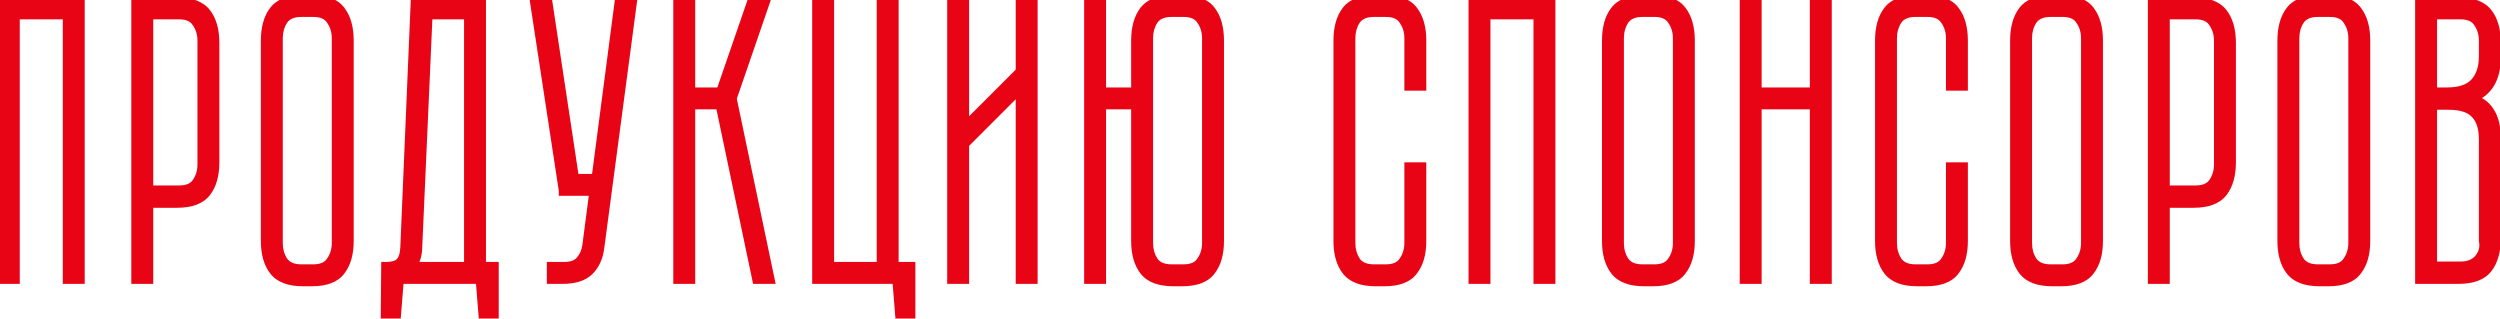
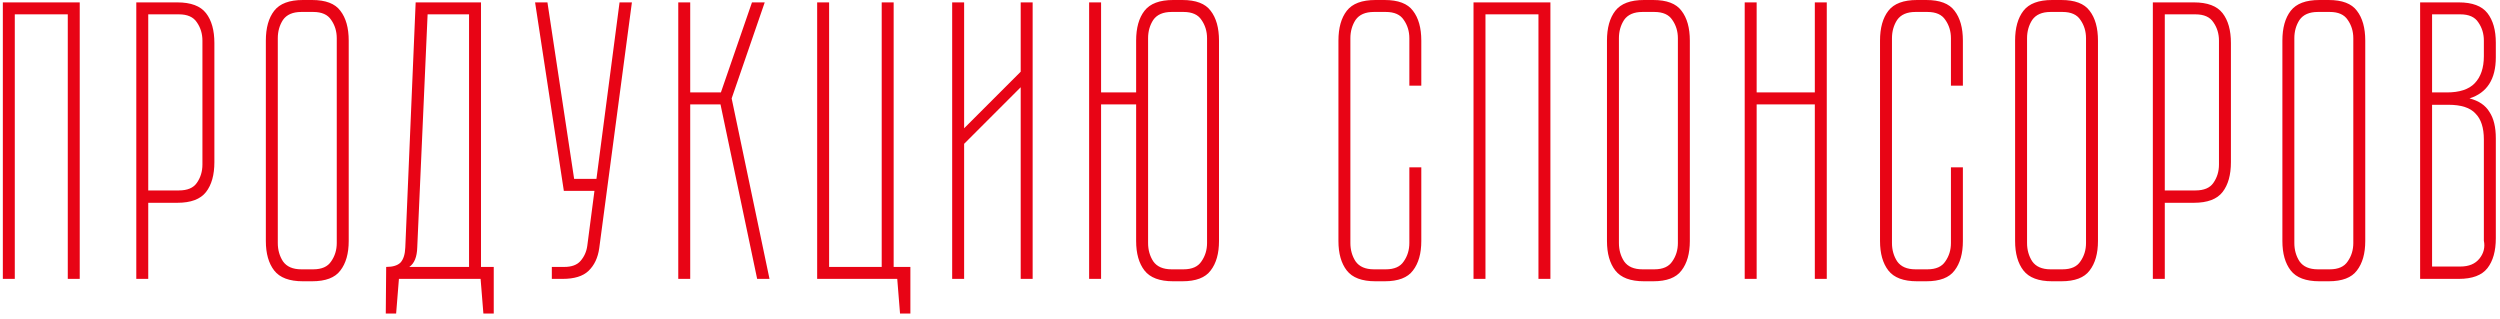
<svg xmlns="http://www.w3.org/2000/svg" width="251" height="32" viewBox="0 0 251 32" fill="none">
  <path d="M8.005 0.24V28H6.805V1.44H1.485V28H0.285V0.24H8.005ZM17.804 0.24C19.164 0.24 20.124 0.6 20.684 1.32C21.244 2.04 21.524 3.04 21.524 4.32V16.28C21.524 17.56 21.244 18.56 20.684 19.28C20.124 20 19.164 20.36 17.804 20.36H14.884V28H13.684V0.24H17.804ZM20.324 4.08C20.324 3.387 20.137 2.773 19.764 2.24C19.417 1.707 18.817 1.44 17.964 1.44H14.884V19.12H17.964C18.817 19.12 19.417 18.867 19.764 18.36C20.137 17.827 20.324 17.213 20.324 16.52V4.08ZM35.011 24.2C35.011 25.453 34.731 26.44 34.171 27.16C33.638 27.88 32.691 28.24 31.331 28.24H30.411C29.051 28.24 28.091 27.88 27.531 27.16C26.971 26.44 26.691 25.453 26.691 24.2V4.08C26.691 2.8 26.971 1.8 27.531 1.08C28.091 0.36 29.051 -1.90735e-06 30.411 -1.90735e-06H31.331C32.691 -1.90735e-06 33.638 0.36 34.171 1.08C34.731 1.8 35.011 2.8 35.011 4.08V24.2ZM33.811 3.84C33.811 3.147 33.625 2.533 33.251 2C32.905 1.467 32.305 1.2 31.451 1.2H30.251C29.398 1.2 28.785 1.467 28.411 2C28.065 2.533 27.891 3.147 27.891 3.84V24.4C27.891 25.093 28.065 25.707 28.411 26.24C28.785 26.773 29.398 27.04 30.251 27.04H31.451C32.305 27.04 32.905 26.773 33.251 26.24C33.625 25.707 33.811 25.093 33.811 24.4V3.84ZM48.292 26.8H49.572V31.48H48.532L48.252 28H40.052L39.772 31.48H38.732L38.772 26.8C39.438 26.8 39.918 26.653 40.212 26.36C40.505 26.04 40.665 25.533 40.692 24.84L41.732 0.24H48.292V26.8ZM47.092 26.8V1.44H42.932L41.892 24.84C41.865 25.8 41.598 26.453 41.092 26.8H47.092ZM63.443 0.24L60.163 24.92C60.029 25.88 59.669 26.64 59.083 27.2C58.523 27.733 57.656 28 56.483 28H55.403V26.8H56.643C57.389 26.8 57.936 26.6 58.283 26.2C58.656 25.773 58.883 25.267 58.963 24.68L59.683 19.16H56.603V19.12L53.723 0.24H54.963L57.643 17.96H59.883L62.203 0.24H63.443ZM68.098 0.24H69.298V9.28H72.378L75.498 0.24H76.778L73.458 9.88L77.258 28H76.018L72.338 10.48H69.298V28H68.098V0.24ZM89.723 26.8H91.403V31.48H90.363L90.083 28H82.043V0.24H83.243V26.8H88.523V0.24H89.723V26.8ZM103.678 0.24V28H102.478V8.76L96.798 14.44V28H95.598V0.24H96.798V12.88L102.478 7.2V0.24H103.678ZM118.708 -1.90735e-06C120.068 -1.90735e-06 121.014 0.36 121.548 1.08C122.108 1.8 122.388 2.8 122.388 4.08V24.2C122.388 25.453 122.108 26.44 121.548 27.16C121.014 27.88 120.068 28.24 118.708 28.24H117.788C116.428 28.24 115.468 27.88 114.908 27.16C114.348 26.44 114.068 25.453 114.068 24.2V10.48H110.548V28H109.348V0.24H110.548V9.28H114.068V4.08C114.068 2.8 114.348 1.8 114.908 1.08C115.468 0.36 116.428 -1.90735e-06 117.788 -1.90735e-06H118.708ZM121.188 3.84C121.188 3.147 121.001 2.533 120.628 2C120.281 1.467 119.681 1.2 118.828 1.2H117.628C116.774 1.2 116.161 1.467 115.788 2C115.441 2.533 115.268 3.147 115.268 3.84V24.4C115.268 25.093 115.441 25.707 115.788 26.24C116.161 26.773 116.774 27.04 117.628 27.04H118.828C119.681 27.04 120.281 26.773 120.628 26.24C121.001 25.707 121.188 25.093 121.188 24.4V3.84ZM141.499 16.8H142.699V24.2C142.699 25.453 142.419 26.44 141.859 27.16C141.326 27.88 140.379 28.24 139.019 28.24H138.099C136.739 28.24 135.779 27.88 135.219 27.16C134.659 26.44 134.379 25.453 134.379 24.2V4.08C134.379 2.8 134.659 1.8 135.219 1.08C135.779 0.36 136.739 -1.90735e-06 138.099 -1.90735e-06H139.019C140.379 -1.90735e-06 141.326 0.36 141.859 1.08C142.419 1.8 142.699 2.8 142.699 4.08V8.6H141.499V3.84C141.499 3.147 141.313 2.533 140.939 2C140.593 1.467 139.993 1.2 139.139 1.2H137.939C137.086 1.2 136.473 1.467 136.099 2C135.753 2.533 135.579 3.147 135.579 3.84V24.4C135.579 25.093 135.753 25.707 136.099 26.24C136.473 26.773 137.086 27.04 137.939 27.04H139.139C139.993 27.04 140.593 26.773 140.939 26.24C141.313 25.707 141.499 25.093 141.499 24.4V16.8ZM155.661 0.24V28H154.461V1.44H149.141V28H147.941V0.24H155.661ZM169.66 24.2C169.66 25.453 169.38 26.44 168.82 27.16C168.287 27.88 167.34 28.24 165.98 28.24H165.06C163.7 28.24 162.74 27.88 162.18 27.16C161.62 26.44 161.34 25.453 161.34 24.2V4.08C161.34 2.8 161.62 1.8 162.18 1.08C162.74 0.36 163.7 -1.90735e-06 165.06 -1.90735e-06H165.98C167.34 -1.90735e-06 168.287 0.36 168.82 1.08C169.38 1.8 169.66 2.8 169.66 4.08V24.2ZM168.46 3.84C168.46 3.147 168.273 2.533 167.9 2C167.553 1.467 166.953 1.2 166.1 1.2H164.9C164.047 1.2 163.433 1.467 163.06 2C162.713 2.533 162.54 3.147 162.54 3.84V24.4C162.54 25.093 162.713 25.707 163.06 26.24C163.433 26.773 164.047 27.04 164.9 27.04H166.1C166.953 27.04 167.553 26.773 167.9 26.24C168.273 25.707 168.46 25.093 168.46 24.4V3.84ZM182.208 0.24H183.408V28H182.208V10.48H176.368V28H175.168V0.24H176.368V9.28H182.208V0.24ZM195.874 16.8H197.074V24.2C197.074 25.453 196.794 26.44 196.234 27.16C195.701 27.88 194.754 28.24 193.394 28.24H192.474C191.114 28.24 190.154 27.88 189.594 27.16C189.034 26.44 188.754 25.453 188.754 24.2V4.08C188.754 2.8 189.034 1.8 189.594 1.08C190.154 0.36 191.114 -1.90735e-06 192.474 -1.90735e-06H193.394C194.754 -1.90735e-06 195.701 0.36 196.234 1.08C196.794 1.8 197.074 2.8 197.074 4.08V8.6H195.874V3.84C195.874 3.147 195.688 2.533 195.314 2C194.968 1.467 194.368 1.2 193.514 1.2H192.314C191.461 1.2 190.848 1.467 190.474 2C190.128 2.533 189.954 3.147 189.954 3.84V24.4C189.954 25.093 190.128 25.707 190.474 26.24C190.848 26.773 191.461 27.04 192.314 27.04H193.514C194.368 27.04 194.968 26.773 195.314 26.24C195.688 25.707 195.874 25.093 195.874 24.4V16.8ZM210.636 24.2C210.636 25.453 210.356 26.44 209.796 27.16C209.263 27.88 208.316 28.24 206.956 28.24H206.036C204.676 28.24 203.716 27.88 203.156 27.16C202.596 26.44 202.316 25.453 202.316 24.2V4.08C202.316 2.8 202.596 1.8 203.156 1.08C203.716 0.36 204.676 -1.90735e-06 206.036 -1.90735e-06H206.956C208.316 -1.90735e-06 209.263 0.36 209.796 1.08C210.356 1.8 210.636 2.8 210.636 4.08V24.2ZM209.436 3.84C209.436 3.147 209.25 2.533 208.876 2C208.53 1.467 207.93 1.2 207.076 1.2H205.876C205.023 1.2 204.41 1.467 204.036 2C203.69 2.533 203.516 3.147 203.516 3.84V24.4C203.516 25.093 203.69 25.707 204.036 26.24C204.41 26.773 205.023 27.04 205.876 27.04H207.076C207.93 27.04 208.53 26.773 208.876 26.24C209.25 25.707 209.436 25.093 209.436 24.4V3.84ZM220.265 0.24C221.625 0.24 222.585 0.6 223.145 1.32C223.705 2.04 223.985 3.04 223.985 4.32V16.28C223.985 17.56 223.705 18.56 223.145 19.28C222.585 20 221.625 20.36 220.265 20.36H217.345V28H216.145V0.24H220.265ZM222.785 4.08C222.785 3.387 222.598 2.773 222.225 2.24C221.878 1.707 221.278 1.44 220.425 1.44H217.345V19.12H220.425C221.278 19.12 221.878 18.867 222.225 18.36C222.598 17.827 222.785 17.213 222.785 16.52V4.08ZM237.472 24.2C237.472 25.453 237.192 26.44 236.632 27.16C236.099 27.88 235.152 28.24 233.792 28.24H232.872C231.512 28.24 230.552 27.88 229.992 27.16C229.432 26.44 229.152 25.453 229.152 24.2V4.08C229.152 2.8 229.432 1.8 229.992 1.08C230.552 0.36 231.512 -1.90735e-06 232.872 -1.90735e-06H233.792C235.152 -1.90735e-06 236.099 0.36 236.632 1.08C237.192 1.8 237.472 2.8 237.472 4.08V24.2ZM236.272 3.84C236.272 3.147 236.086 2.533 235.712 2C235.366 1.467 234.766 1.2 233.912 1.2H232.712C231.859 1.2 231.246 1.467 230.872 2C230.526 2.533 230.352 3.147 230.352 3.84V24.4C230.352 25.093 230.526 25.707 230.872 26.24C231.246 26.773 231.859 27.04 232.712 27.04H233.912C234.766 27.04 235.366 26.773 235.712 26.24C236.086 25.707 236.272 25.093 236.272 24.4V3.84ZM250.58 5.76C250.58 7.947 249.7 9.32 247.94 9.88C248.874 10.12 249.54 10.573 249.94 11.24C250.367 11.88 250.58 12.76 250.58 13.88V23.92C250.58 25.2 250.3 26.2 249.74 26.92C249.18 27.64 248.22 28 246.86 28H242.98V0.24H246.86C248.22 0.24 249.18 0.6 249.74 1.32C250.3 2.04 250.58 3.027 250.58 4.28V5.76ZM249.38 14C249.38 12.827 249.1 11.96 248.54 11.4C248.007 10.813 247.1 10.52 245.82 10.52H244.18V26.76H247.02C247.874 26.76 248.514 26.493 248.94 25.96C249.367 25.427 249.514 24.827 249.38 24.16V14ZM245.66 9.28C246.94 9.28 247.874 8.973 248.46 8.36C249.074 7.72 249.38 6.813 249.38 5.64V4.08C249.38 3.387 249.194 2.773 248.82 2.24C248.474 1.707 247.874 1.44 247.02 1.44H244.18V9.28H245.66Z" fill="#E80415" />
-   <path d="M8.005 0.24H8.505V-0.26H8.005V0.24ZM8.005 28V28.5H8.505V28H8.005ZM6.805 28H6.305V28.5H6.805V28ZM6.805 1.44H7.305V0.94H6.805V1.44ZM1.485 1.44V0.94H0.985V1.44H1.485ZM1.485 28V28.5H1.985V28H1.485ZM0.285 28H-0.215V28.5H0.285V28ZM0.285 0.24V-0.26H-0.215V0.24H0.285ZM7.505 0.24V28H8.505V0.24H7.505ZM8.005 27.5H6.805V28.5H8.005V27.5ZM7.305 28V1.44H6.305V28H7.305ZM6.805 0.94H1.485V1.94H6.805V0.94ZM0.985 1.44V28H1.985V1.44H0.985ZM1.485 27.5H0.285V28.5H1.485V27.5ZM0.785 28V0.24H-0.215V28H0.785ZM0.285 0.74H8.005V-0.26H0.285V0.74ZM20.684 1.32L21.078 1.013L21.078 1.013L20.684 1.32ZM14.884 20.36V19.86H14.384V20.36H14.884ZM14.884 28V28.5H15.384V28H14.884ZM13.684 28H13.184V28.5H13.684V28ZM13.684 0.24V-0.26H13.184V0.24H13.684ZM19.764 2.24L19.344 2.512L19.349 2.52L19.354 2.527L19.764 2.24ZM14.884 1.44V0.94H14.384V1.44H14.884ZM14.884 19.12H14.384V19.62H14.884V19.12ZM19.764 18.36L19.354 18.073L19.351 18.078L19.764 18.36ZM17.804 0.74C19.087 0.74 19.863 1.079 20.289 1.627L21.078 1.013C20.384 0.121 19.24 -0.26 17.804 -0.26V0.74ZM20.289 1.627C20.758 2.23 21.024 3.107 21.024 4.32H22.024C22.024 2.973 21.729 1.85 21.078 1.013L20.289 1.627ZM21.024 4.32V16.28H22.024V4.32H21.024ZM21.024 16.28C21.024 17.493 20.758 18.37 20.289 18.973L21.078 19.587C21.729 18.75 22.024 17.627 22.024 16.28H21.024ZM20.289 18.973C19.863 19.521 19.087 19.86 17.804 19.86V20.86C19.24 20.86 20.384 20.479 21.078 19.587L20.289 18.973ZM17.804 19.86H14.884V20.86H17.804V19.86ZM14.384 20.36V28H15.384V20.36H14.384ZM14.884 27.5H13.684V28.5H14.884V27.5ZM14.184 28V0.24H13.184V28H14.184ZM13.684 0.74H17.804V-0.26H13.684V0.74ZM20.824 4.08C20.824 3.291 20.609 2.576 20.173 1.953L19.354 2.527C19.665 2.97 19.824 3.482 19.824 4.08H20.824ZM20.183 1.968C19.714 1.246 18.922 0.94 17.964 0.94V1.94C18.712 1.94 19.12 2.168 19.344 2.512L20.183 1.968ZM17.964 0.94H14.884V1.94H17.964V0.94ZM14.384 1.44V19.12H15.384V1.44H14.384ZM14.884 19.62H17.964V18.62H14.884V19.62ZM17.964 19.62C18.912 19.62 19.703 19.334 20.176 18.642L19.351 18.078C19.131 18.399 18.722 18.62 17.964 18.62V19.62ZM20.173 18.647C20.609 18.024 20.824 17.309 20.824 16.52H19.824C19.824 17.118 19.665 17.63 19.354 18.073L20.173 18.647ZM20.824 16.52V4.08H19.824V16.52H20.824ZM34.171 27.16L33.777 26.853L33.77 26.862L34.171 27.16ZM27.531 27.16L27.926 26.853L27.926 26.853L27.531 27.16ZM34.171 1.08L33.77 1.378L33.777 1.387L34.171 1.08ZM33.251 2L32.832 2.272L32.837 2.28L32.842 2.287L33.251 2ZM28.411 2L28.002 1.713L27.997 1.72L27.992 1.728L28.411 2ZM28.411 26.24L27.992 26.512L27.997 26.52L28.002 26.527L28.411 26.24ZM33.251 26.24L32.842 25.953L32.837 25.96L32.832 25.968L33.251 26.24ZM34.511 24.2C34.511 25.383 34.247 26.248 33.777 26.853L34.566 27.467C35.216 26.631 35.511 25.523 35.511 24.2H34.511ZM33.77 26.862C33.372 27.4 32.618 27.74 31.331 27.74V28.74C32.765 28.74 33.904 28.36 34.573 27.458L33.77 26.862ZM31.331 27.74H30.411V28.74H31.331V27.74ZM30.411 27.74C29.128 27.74 28.352 27.401 27.926 26.853L27.137 27.467C27.831 28.359 28.975 28.74 30.411 28.74V27.74ZM27.926 26.853C27.456 26.248 27.191 25.383 27.191 24.2H26.191C26.191 25.523 26.487 26.631 27.137 27.467L27.926 26.853ZM27.191 24.2V4.08H26.191V24.2H27.191ZM27.191 4.08C27.191 2.867 27.457 1.99 27.926 1.387L27.137 0.773C26.486 1.61 26.191 2.733 26.191 4.08H27.191ZM27.926 1.387C28.352 0.839 29.128 0.5 30.411 0.5V-0.5C28.975 -0.5 27.831 -0.119 27.137 0.773L27.926 1.387ZM30.411 0.5H31.331V-0.5H30.411V0.5ZM31.331 0.5C32.618 0.5 33.372 0.84 33.77 1.378L34.573 0.782C33.904 -0.12 32.765 -0.5 31.331 -0.5V0.5ZM33.777 1.387C34.246 1.99 34.511 2.867 34.511 4.08H35.511C35.511 2.733 35.217 1.61 34.566 0.773L33.777 1.387ZM34.511 4.08V24.2H35.511V4.08H34.511ZM34.311 3.84C34.311 3.051 34.097 2.336 33.661 1.713L32.842 2.287C33.152 2.73 33.311 3.242 33.311 3.84H34.311ZM33.671 1.728C33.202 1.006 32.41 0.7 31.451 0.7V1.7C32.2 1.7 32.608 1.928 32.832 2.272L33.671 1.728ZM31.451 0.7H30.251V1.7H31.451V0.7ZM30.251 0.7C29.291 0.7 28.497 1.006 28.002 1.713L28.821 2.287C29.073 1.927 29.505 1.7 30.251 1.7V0.7ZM27.992 1.728C27.588 2.349 27.391 3.059 27.391 3.84H28.391C28.391 3.234 28.541 2.717 28.831 2.272L27.992 1.728ZM27.391 3.84V24.4H28.391V3.84H27.391ZM27.391 24.4C27.391 25.181 27.588 25.891 27.992 26.512L28.831 25.968C28.541 25.523 28.391 25.006 28.391 24.4H27.391ZM28.002 26.527C28.497 27.234 29.291 27.54 30.251 27.54V26.54C29.505 26.54 29.073 26.313 28.821 25.953L28.002 26.527ZM30.251 27.54H31.451V26.54H30.251V27.54ZM31.451 27.54C32.41 27.54 33.202 27.234 33.671 26.512L32.832 25.968C32.608 26.312 32.2 26.54 31.451 26.54V27.54ZM33.661 26.527C34.097 25.904 34.311 25.189 34.311 24.4H33.311C33.311 24.998 33.152 25.51 32.842 25.953L33.661 26.527ZM34.311 24.4V3.84H33.311V24.4H34.311ZM48.292 26.8H47.792V27.3H48.292V26.8ZM49.572 26.8H50.072V26.3H49.572V26.8ZM49.572 31.48V31.98H50.072V31.48H49.572ZM48.532 31.48L48.033 31.52L48.07 31.98H48.532V31.48ZM48.252 28L48.75 27.96L48.713 27.5H48.252V28ZM40.052 28V27.5H39.59L39.553 27.96L40.052 28ZM39.772 31.48V31.98H40.233L40.27 31.52L39.772 31.48ZM38.732 31.48L38.232 31.476L38.227 31.98H38.732V31.48ZM38.772 26.8V26.3H38.276L38.272 26.796L38.772 26.8ZM40.212 26.36L40.565 26.714L40.573 26.706L40.58 26.698L40.212 26.36ZM40.692 24.84L40.192 24.819L40.192 24.821L40.692 24.84ZM41.732 0.24V-0.26H41.252L41.232 0.219L41.732 0.24ZM48.292 0.24H48.792V-0.26H48.292V0.24ZM47.092 26.8V27.3H47.592V26.8H47.092ZM47.092 1.44H47.592V0.94H47.092V1.44ZM42.932 1.44V0.94H42.453L42.432 1.418L42.932 1.44ZM41.892 24.84L41.392 24.818L41.392 24.826L41.892 24.84ZM41.092 26.8L40.809 26.387L39.475 27.3H41.092V26.8ZM48.292 27.3H49.572V26.3H48.292V27.3ZM49.072 26.8V31.48H50.072V26.8H49.072ZM49.572 30.98H48.532V31.98H49.572V30.98ZM49.03 31.44L48.75 27.96L47.753 28.04L48.033 31.52L49.03 31.44ZM48.252 27.5H40.052V28.5H48.252V27.5ZM39.553 27.96L39.273 31.44L40.27 31.52L40.55 28.04L39.553 27.96ZM39.772 30.98H38.732V31.98H39.772V30.98ZM39.232 31.484L39.272 26.804L38.272 26.796L38.232 31.476L39.232 31.484ZM38.772 27.3C39.494 27.3 40.135 27.144 40.565 26.714L39.858 26.006C39.702 26.163 39.383 26.3 38.772 26.3V27.3ZM40.58 26.698C40.989 26.252 41.163 25.604 41.191 24.859L40.192 24.821C40.167 25.462 40.021 25.828 39.843 26.022L40.58 26.698ZM41.191 24.861L42.231 0.261L41.232 0.219L40.192 24.819L41.191 24.861ZM41.732 0.74H48.292V-0.26H41.732V0.74ZM47.792 0.24V26.8H48.792V0.24H47.792ZM47.592 26.8V1.44H46.592V26.8H47.592ZM47.092 0.94H42.932V1.94H47.092V0.94ZM42.432 1.418L41.392 24.818L42.391 24.862L43.431 1.462L42.432 1.418ZM41.392 24.826C41.367 25.719 41.123 26.173 40.809 26.387L41.374 27.213C42.074 26.734 42.363 25.881 42.392 24.854L41.392 24.826ZM41.092 27.3H47.092V26.3H41.092V27.3ZM63.443 0.24L63.938 0.306L64.013 -0.26H63.443V0.24ZM60.163 24.92L60.658 24.989L60.658 24.986L60.163 24.92ZM59.083 27.2L59.428 27.562L59.428 27.562L59.083 27.2ZM55.403 28H54.903V28.5H55.403V28ZM55.403 26.8V26.3H54.903V26.8H55.403ZM58.283 26.2L57.906 25.871L57.905 25.872L58.283 26.2ZM58.963 24.68L59.458 24.748L59.459 24.745L58.963 24.68ZM59.683 19.16L60.178 19.225L60.252 18.66H59.683V19.16ZM56.603 19.16H56.103V19.66H56.603V19.16ZM56.603 19.12H57.103V19.082L57.097 19.045L56.603 19.12ZM53.723 0.24V-0.26H53.141L53.228 0.315L53.723 0.24ZM54.963 0.24L55.457 0.165L55.393 -0.26H54.963V0.24ZM57.643 17.96L57.148 18.035L57.213 18.46H57.643V17.96ZM59.883 17.96V18.46H60.322L60.378 18.025L59.883 17.96ZM62.203 0.24V-0.26H61.764L61.707 0.175L62.203 0.24ZM62.947 0.174L59.667 24.854L60.658 24.986L63.938 0.306L62.947 0.174ZM59.667 24.851C59.547 25.722 59.227 26.371 58.737 26.838L59.428 27.562C60.111 26.909 60.512 26.038 60.658 24.989L59.667 24.851ZM58.738 26.838C58.309 27.246 57.593 27.5 56.483 27.5V28.5C57.719 28.5 58.736 28.22 59.428 27.562L58.738 26.838ZM56.483 27.5H55.403V28.5H56.483V27.5ZM55.903 28V26.8H54.903V28H55.903ZM55.403 27.3H56.643V26.3H55.403V27.3ZM56.643 27.3C57.473 27.3 58.185 27.076 58.66 26.527L57.905 25.872C57.687 26.124 57.306 26.3 56.643 26.3V27.3ZM58.659 26.529C59.1 26.026 59.365 25.427 59.458 24.748L58.467 24.612C58.4 25.107 58.212 25.521 57.906 25.871L58.659 26.529ZM59.459 24.745L60.178 19.225L59.187 19.095L58.467 24.615L59.459 24.745ZM59.683 18.66H56.603V19.66H59.683V18.66ZM57.103 19.16V19.12H56.103V19.16H57.103ZM57.097 19.045L54.217 0.165L53.228 0.315L56.108 19.195L57.097 19.045ZM53.723 0.74H54.963V-0.26H53.723V0.74ZM54.468 0.315L57.148 18.035L58.137 17.885L55.457 0.165L54.468 0.315ZM57.643 18.46H59.883V17.46H57.643V18.46ZM60.378 18.025L62.698 0.305L61.707 0.175L59.387 17.895L60.378 18.025ZM62.203 0.74H63.443V-0.26H62.203V0.74ZM68.098 0.24V-0.26H67.598V0.24H68.098ZM69.298 0.24H69.798V-0.26H69.298V0.24ZM69.298 9.28H68.798V9.78H69.298V9.28ZM72.378 9.28V9.78H72.734L72.85 9.443L72.378 9.28ZM75.498 0.24V-0.26H75.141L75.025 0.077L75.498 0.24ZM76.778 0.24L77.25 0.403L77.479 -0.26H76.778V0.24ZM73.458 9.88L72.985 9.717L72.94 9.848L72.968 9.983L73.458 9.88ZM77.258 28V28.5H77.873L77.747 27.897L77.258 28ZM76.018 28L75.528 28.103L75.612 28.5H76.018V28ZM72.338 10.48L72.827 10.377L72.743 9.98H72.338V10.48ZM69.298 10.48V9.98H68.798V10.48H69.298ZM69.298 28V28.5H69.798V28H69.298ZM68.098 28H67.598V28.5H68.098V28ZM68.098 0.74H69.298V-0.26H68.098V0.74ZM68.798 0.24V9.28H69.798V0.24H68.798ZM69.298 9.78H72.378V8.78H69.298V9.78ZM72.85 9.443L75.97 0.403L75.025 0.077L71.905 9.117L72.85 9.443ZM75.498 0.74H76.778V-0.26H75.498V0.74ZM76.305 0.077L72.985 9.717L73.93 10.043L77.25 0.403L76.305 0.077ZM72.968 9.983L76.768 28.103L77.747 27.897L73.947 9.777L72.968 9.983ZM77.258 27.5H76.018V28.5H77.258V27.5ZM76.507 27.897L72.827 10.377L71.848 10.583L75.528 28.103L76.507 27.897ZM72.338 9.98H69.298V10.98H72.338V9.98ZM68.798 10.48V28H69.798V10.48H68.798ZM69.298 27.5H68.098V28.5H69.298V27.5ZM68.598 28V0.24H67.598V28H68.598ZM89.723 26.8H89.223V27.3H89.723V26.8ZM91.403 26.8H91.903V26.3H91.403V26.8ZM91.403 31.48V31.98H91.903V31.48H91.403ZM90.363 31.48L89.865 31.52L89.902 31.98H90.363V31.48ZM90.083 28L90.581 27.96L90.544 27.5H90.083V28ZM82.043 28H81.543V28.5H82.043V28ZM82.043 0.24V-0.26H81.543V0.24H82.043ZM83.243 0.24H83.743V-0.26H83.243V0.24ZM83.243 26.8H82.743V27.3H83.243V26.8ZM88.523 26.8V27.3H89.023V26.8H88.523ZM88.523 0.24V-0.26H88.023V0.24H88.523ZM89.723 0.24H90.223V-0.26H89.723V0.24ZM89.723 27.3H91.403V26.3H89.723V27.3ZM90.903 26.8V31.48H91.903V26.8H90.903ZM91.403 30.98H90.363V31.98H91.403V30.98ZM90.861 31.44L90.581 27.96L89.585 28.04L89.865 31.52L90.861 31.44ZM90.083 27.5H82.043V28.5H90.083V27.5ZM82.543 28V0.24H81.543V28H82.543ZM82.043 0.74H83.243V-0.26H82.043V0.74ZM82.743 0.24V26.8H83.743V0.24H82.743ZM83.243 27.3H88.523V26.3H83.243V27.3ZM89.023 26.8V0.24H88.023V26.8H89.023ZM88.523 0.74H89.723V-0.26H88.523V0.74ZM89.223 0.24V26.8H90.223V0.24H89.223ZM103.678 0.24H104.178V-0.26H103.678V0.24ZM103.678 28V28.5H104.178V28H103.678ZM102.478 28H101.978V28.5H102.478V28ZM102.478 8.76H102.978V7.553L102.124 8.406L102.478 8.76ZM96.798 14.44L96.444 14.086L96.298 14.233V14.44H96.798ZM96.798 28V28.5H97.298V28H96.798ZM95.598 28H95.098V28.5H95.598V28ZM95.598 0.24V-0.26H95.098V0.24H95.598ZM96.798 0.24H97.298V-0.26H96.798V0.24ZM96.798 12.88H96.298V14.087L97.151 13.234L96.798 12.88ZM102.478 7.2L102.831 7.554L102.978 7.407V7.2H102.478ZM102.478 0.24V-0.26H101.978V0.24H102.478ZM103.178 0.24V28H104.178V0.24H103.178ZM103.678 27.5H102.478V28.5H103.678V27.5ZM102.978 28V8.76H101.978V28H102.978ZM102.124 8.406L96.444 14.086L97.151 14.794L102.831 9.114L102.124 8.406ZM96.298 14.44V28H97.298V14.44H96.298ZM96.798 27.5H95.598V28.5H96.798V27.5ZM96.098 28V0.24H95.098V28H96.098ZM95.598 0.74H96.798V-0.26H95.598V0.74ZM96.298 0.24V12.88H97.298V0.24H96.298ZM97.151 13.234L102.831 7.554L102.124 6.846L96.444 12.526L97.151 13.234ZM102.978 7.2V0.24H101.978V7.2H102.978ZM102.478 0.74H103.678V-0.26H102.478V0.74ZM121.548 1.08L121.146 1.378L121.153 1.387L121.548 1.08ZM121.548 27.16L121.153 26.853L121.146 26.862L121.548 27.16ZM114.908 27.16L115.302 26.853L115.302 26.853L114.908 27.16ZM114.068 10.48H114.568V9.98H114.068V10.48ZM110.548 10.48V9.98H110.048V10.48H110.548ZM110.548 28V28.5H111.048V28H110.548ZM109.348 28H108.848V28.5H109.348V28ZM109.348 0.24V-0.26H108.848V0.24H109.348ZM110.548 0.24H111.048V-0.26H110.548V0.24ZM110.548 9.28H110.048V9.78H110.548V9.28ZM114.068 9.28V9.78H114.568V9.28H114.068ZM114.908 1.08L115.302 1.387L115.302 1.387L114.908 1.08ZM120.628 2L120.208 2.272L120.213 2.28L120.218 2.287L120.628 2ZM115.788 2L115.378 1.713L115.373 1.72L115.368 1.728L115.788 2ZM115.788 26.24L115.368 26.512L115.373 26.52L115.378 26.527L115.788 26.24ZM120.628 26.24L120.218 25.953L120.213 25.96L120.208 25.968L120.628 26.24ZM118.708 0.5C119.994 0.5 120.748 0.84 121.146 1.378L121.949 0.782C121.281 -0.12 120.141 -0.5 118.708 -0.5V0.5ZM121.153 1.387C121.622 1.99 121.888 2.867 121.888 4.08H122.888C122.888 2.733 122.593 1.61 121.942 0.773L121.153 1.387ZM121.888 4.08V24.2H122.888V4.08H121.888ZM121.888 24.2C121.888 25.383 121.623 26.248 121.153 26.853L121.942 27.467C122.592 26.631 122.888 25.523 122.888 24.2H121.888ZM121.146 26.862C120.748 27.4 119.994 27.74 118.708 27.74V28.74C120.141 28.74 121.281 28.36 121.949 27.458L121.146 26.862ZM118.708 27.74H117.788V28.74H118.708V27.74ZM117.788 27.74C116.504 27.74 115.728 27.401 115.302 26.853L114.513 27.467C115.207 28.359 116.352 28.74 117.788 28.74V27.74ZM115.302 26.853C114.832 26.248 114.568 25.383 114.568 24.2H113.568C113.568 25.523 113.863 26.631 114.513 27.467L115.302 26.853ZM114.568 24.2V10.48H113.568V24.2H114.568ZM114.068 9.98H110.548V10.98H114.068V9.98ZM110.048 10.48V28H111.048V10.48H110.048ZM110.548 27.5H109.348V28.5H110.548V27.5ZM109.848 28V0.24H108.848V28H109.848ZM109.348 0.74H110.548V-0.26H109.348V0.74ZM110.048 0.24V9.28H111.048V0.24H110.048ZM110.548 9.78H114.068V8.78H110.548V9.78ZM114.568 9.28V4.08H113.568V9.28H114.568ZM114.568 4.08C114.568 2.867 114.833 1.99 115.302 1.387L114.513 0.773C113.862 1.61 113.568 2.733 113.568 4.08H114.568ZM115.302 1.387C115.728 0.839 116.504 0.5 117.788 0.5V-0.5C116.352 -0.5 115.207 -0.119 114.513 0.773L115.302 1.387ZM117.788 0.5H118.708V-0.5H117.788V0.5ZM121.688 3.84C121.688 3.051 121.473 2.336 121.037 1.713L120.218 2.287C120.529 2.73 120.688 3.242 120.688 3.84H121.688ZM121.047 1.728C120.578 1.006 119.786 0.7 118.828 0.7V1.7C119.576 1.7 119.984 1.928 120.208 2.272L121.047 1.728ZM118.828 0.7H117.628V1.7H118.828V0.7ZM117.628 0.7C116.667 0.7 115.873 1.006 115.378 1.713L116.197 2.287C116.449 1.927 116.881 1.7 117.628 1.7V0.7ZM115.368 1.728C114.964 2.349 114.768 3.059 114.768 3.84H115.768C115.768 3.234 115.918 2.717 116.207 2.272L115.368 1.728ZM114.768 3.84V24.4H115.768V3.84H114.768ZM114.768 24.4C114.768 25.181 114.964 25.891 115.368 26.512L116.207 25.968C115.918 25.523 115.768 25.006 115.768 24.4H114.768ZM115.378 26.527C115.873 27.234 116.667 27.54 117.628 27.54V26.54C116.881 26.54 116.449 26.313 116.197 25.953L115.378 26.527ZM117.628 27.54H118.828V26.54H117.628V27.54ZM118.828 27.54C119.786 27.54 120.578 27.234 121.047 26.512L120.208 25.968C119.984 26.312 119.576 26.54 118.828 26.54V27.54ZM121.037 26.527C121.473 25.904 121.688 25.189 121.688 24.4H120.688C120.688 24.998 120.529 25.51 120.218 25.953L121.037 26.527ZM121.688 24.4V3.84H120.688V24.4H121.688ZM141.499 16.8V16.3H140.999V16.8H141.499ZM142.699 16.8H143.199V16.3H142.699V16.8ZM141.859 27.16L141.464 26.853L141.457 26.862L141.859 27.16ZM135.219 27.16L135.614 26.853L135.614 26.853L135.219 27.16ZM135.219 1.08L134.825 0.773L134.825 0.773L135.219 1.08ZM141.859 1.08L141.457 1.378L141.465 1.387L141.859 1.08ZM142.699 8.6V9.1H143.199V8.6H142.699ZM141.499 8.6H140.999V9.1H141.499V8.6ZM140.939 2L140.52 2.272L140.525 2.28L140.53 2.287L140.939 2ZM136.099 2L135.69 1.713L135.685 1.72L135.68 1.728L136.099 2ZM136.099 26.24L135.68 26.512L135.685 26.52L135.69 26.527L136.099 26.24ZM140.939 26.24L140.53 25.953L140.525 25.96L140.52 25.968L140.939 26.24ZM141.499 17.3H142.699V16.3H141.499V17.3ZM142.199 16.8V24.2H143.199V16.8H142.199ZM142.199 24.2C142.199 25.383 141.935 26.248 141.465 26.853L142.254 27.467C142.904 26.631 143.199 25.523 143.199 24.2H142.199ZM141.457 26.862C141.059 27.4 140.306 27.74 139.019 27.74V28.74C140.453 28.74 141.592 28.36 142.261 27.458L141.457 26.862ZM139.019 27.74H138.099V28.74H139.019V27.74ZM138.099 27.74C136.815 27.74 136.04 27.401 135.614 26.853L134.825 27.467C135.519 28.359 136.663 28.74 138.099 28.74V27.74ZM135.614 26.853C135.144 26.248 134.879 25.383 134.879 24.2H133.879C133.879 25.523 134.175 26.631 134.825 27.467L135.614 26.853ZM134.879 24.2V4.08H133.879V24.2H134.879ZM134.879 4.08C134.879 2.867 135.145 1.99 135.614 1.387L134.825 0.773C134.173 1.61 133.879 2.733 133.879 4.08H134.879ZM135.614 1.387C136.04 0.839 136.815 0.5 138.099 0.5V-0.5C136.663 -0.5 135.519 -0.119 134.825 0.773L135.614 1.387ZM138.099 0.5H139.019V-0.5H138.099V0.5ZM139.019 0.5C140.306 0.5 141.059 0.84 141.457 1.378L142.261 0.782C141.592 -0.12 140.453 -0.5 139.019 -0.5V0.5ZM141.465 1.387C141.933 1.99 142.199 2.867 142.199 4.08H143.199C143.199 2.733 142.905 1.61 142.254 0.773L141.465 1.387ZM142.199 4.08V8.6H143.199V4.08H142.199ZM142.699 8.1H141.499V9.1H142.699V8.1ZM141.999 8.6V3.84H140.999V8.6H141.999ZM141.999 3.84C141.999 3.051 141.785 2.336 141.349 1.713L140.53 2.287C140.84 2.73 140.999 3.242 140.999 3.84H141.999ZM141.358 1.728C140.889 1.006 140.098 0.7 139.139 0.7V1.7C139.888 1.7 140.296 1.928 140.52 2.272L141.358 1.728ZM139.139 0.7H137.939V1.7H139.139V0.7ZM137.939 0.7C136.979 0.7 136.185 1.006 135.69 1.713L136.509 2.287C136.761 1.927 137.193 1.7 137.939 1.7V0.7ZM135.68 1.728C135.276 2.349 135.079 3.059 135.079 3.84H136.079C136.079 3.234 136.229 2.717 136.518 2.272L135.68 1.728ZM135.079 3.84V24.4H136.079V3.84H135.079ZM135.079 24.4C135.079 25.181 135.276 25.891 135.68 26.512L136.518 25.968C136.229 25.523 136.079 25.006 136.079 24.4H135.079ZM135.69 26.527C136.185 27.234 136.979 27.54 137.939 27.54V26.54C137.193 26.54 136.761 26.313 136.509 25.953L135.69 26.527ZM137.939 27.54H139.139V26.54H137.939V27.54ZM139.139 27.54C140.098 27.54 140.889 27.234 141.358 26.512L140.52 25.968C140.296 26.312 139.888 26.54 139.139 26.54V27.54ZM141.349 26.527C141.785 25.904 141.999 25.189 141.999 24.4H140.999C140.999 24.998 140.84 25.51 140.53 25.953L141.349 26.527ZM141.999 24.4V16.8H140.999V24.4H141.999ZM155.661 0.24H156.161V-0.26H155.661V0.24ZM155.661 28V28.5H156.161V28H155.661ZM154.461 28H153.961V28.5H154.461V28ZM154.461 1.44H154.961V0.94H154.461V1.44ZM149.141 1.44V0.94H148.641V1.44H149.141ZM149.141 28V28.5H149.641V28H149.141ZM147.941 28H147.441V28.5H147.941V28ZM147.941 0.24V-0.26H147.441V0.24H147.941ZM155.161 0.24V28H156.161V0.24H155.161ZM155.661 27.5H154.461V28.5H155.661V27.5ZM154.961 28V1.44H153.961V28H154.961ZM154.461 0.94H149.141V1.94H154.461V0.94ZM148.641 1.44V28H149.641V1.44H148.641ZM149.141 27.5H147.941V28.5H149.141V27.5ZM148.441 28V0.24H147.441V28H148.441ZM147.941 0.74H155.661V-0.26H147.941V0.74ZM168.82 27.16L168.425 26.853L168.418 26.862L168.82 27.16ZM162.18 27.16L162.575 26.853L162.575 26.853L162.18 27.16ZM168.82 1.08L168.418 1.378L168.425 1.387L168.82 1.08ZM167.9 2L167.481 2.272L167.485 2.28L167.49 2.287L167.9 2ZM163.06 2L162.65 1.713L162.645 1.72L162.641 1.728L163.06 2ZM163.06 26.24L162.641 26.512L162.645 26.52L162.65 26.527L163.06 26.24ZM167.9 26.24L167.49 25.953L167.485 25.96L167.481 25.968L167.9 26.24ZM169.16 24.2C169.16 25.383 168.895 26.248 168.425 26.853L169.215 27.467C169.864 26.631 170.16 25.523 170.16 24.2H169.16ZM168.418 26.862C168.02 27.4 167.266 27.74 165.98 27.74V28.74C167.413 28.74 168.553 28.36 169.222 27.458L168.418 26.862ZM165.98 27.74H165.06V28.74H165.98V27.74ZM165.06 27.74C163.776 27.74 163 27.401 162.575 26.853L161.785 27.467C162.479 28.359 163.624 28.74 165.06 28.74V27.74ZM162.575 26.853C162.104 26.248 161.84 25.383 161.84 24.2H160.84C160.84 25.523 161.135 26.631 161.785 27.467L162.575 26.853ZM161.84 24.2V4.08H160.84V24.2H161.84ZM161.84 4.08C161.84 2.867 162.106 1.99 162.575 1.387L161.785 0.773C161.134 1.61 160.84 2.733 160.84 4.08H161.84ZM162.575 1.387C163 0.839 163.776 0.5 165.06 0.5V-0.5C163.624 -0.5 162.479 -0.119 161.785 0.773L162.575 1.387ZM165.06 0.5H165.98V-0.5H165.06V0.5ZM165.98 0.5C167.266 0.5 168.02 0.84 168.418 1.378L169.222 0.782C168.553 -0.12 167.413 -0.5 165.98 -0.5V0.5ZM168.425 1.387C168.894 1.99 169.16 2.867 169.16 4.08H170.16C170.16 2.733 169.866 1.61 169.215 0.773L168.425 1.387ZM169.16 4.08V24.2H170.16V4.08H169.16ZM168.96 3.84C168.96 3.051 168.746 2.336 168.309 1.713L167.49 2.287C167.801 2.73 167.96 3.242 167.96 3.84H168.96ZM168.319 1.728C167.85 1.006 167.058 0.7 166.1 0.7V1.7C166.848 1.7 167.256 1.928 167.481 2.272L168.319 1.728ZM166.1 0.7H164.9V1.7H166.1V0.7ZM164.9 0.7C163.939 0.7 163.145 1.006 162.65 1.713L163.469 2.287C163.721 1.927 164.154 1.7 164.9 1.7V0.7ZM162.641 1.728C162.237 2.349 162.04 3.059 162.04 3.84H163.04C163.04 3.234 163.19 2.717 163.479 2.272L162.641 1.728ZM162.04 3.84V24.4H163.04V3.84H162.04ZM162.04 24.4C162.04 25.181 162.237 25.891 162.641 26.512L163.479 25.968C163.19 25.523 163.04 25.006 163.04 24.4H162.04ZM162.65 26.527C163.145 27.234 163.939 27.54 164.9 27.54V26.54C164.154 26.54 163.721 26.313 163.469 25.953L162.65 26.527ZM164.9 27.54H166.1V26.54H164.9V27.54ZM166.1 27.54C167.058 27.54 167.85 27.234 168.319 26.512L167.481 25.968C167.256 26.312 166.848 26.54 166.1 26.54V27.54ZM168.309 26.527C168.746 25.904 168.96 25.189 168.96 24.4H167.96C167.96 24.998 167.801 25.51 167.49 25.953L168.309 26.527ZM168.96 24.4V3.84H167.96V24.4H168.96ZM182.208 0.24V-0.26H181.708V0.24H182.208ZM183.408 0.24H183.908V-0.26H183.408V0.24ZM183.408 28V28.5H183.908V28H183.408ZM182.208 28H181.708V28.5H182.208V28ZM182.208 10.48H182.708V9.98H182.208V10.48ZM176.368 10.48V9.98H175.868V10.48H176.368ZM176.368 28V28.5H176.868V28H176.368ZM175.168 28H174.668V28.5H175.168V28ZM175.168 0.24V-0.26H174.668V0.24H175.168ZM176.368 0.24H176.868V-0.26H176.368V0.24ZM176.368 9.28H175.868V9.78H176.368V9.28ZM182.208 9.28V9.78H182.708V9.28H182.208ZM182.208 0.74H183.408V-0.26H182.208V0.74ZM182.908 0.24V28H183.908V0.24H182.908ZM183.408 27.5H182.208V28.5H183.408V27.5ZM182.708 28V10.48H181.708V28H182.708ZM182.208 9.98H176.368V10.98H182.208V9.98ZM175.868 10.48V28H176.868V10.48H175.868ZM176.368 27.5H175.168V28.5H176.368V27.5ZM175.668 28V0.24H174.668V28H175.668ZM175.168 0.74H176.368V-0.26H175.168V0.74ZM175.868 0.24V9.28H176.868V0.24H175.868ZM176.368 9.78H182.208V8.78H176.368V9.78ZM182.708 9.28V0.24H181.708V9.28H182.708ZM195.874 16.8V16.3H195.374V16.8H195.874ZM197.074 16.8H197.574V16.3H197.074V16.8ZM196.234 27.16L195.839 26.853L195.832 26.862L196.234 27.16ZM189.594 27.16L189.989 26.853L189.989 26.853L189.594 27.16ZM189.594 1.08L189.2 0.773L189.2 0.773L189.594 1.08ZM196.234 1.08L195.832 1.378L195.84 1.387L196.234 1.08ZM197.074 8.6V9.1H197.574V8.6H197.074ZM195.874 8.6H195.374V9.1H195.874V8.6ZM195.314 2L194.895 2.272L194.9 2.28L194.905 2.287L195.314 2ZM190.474 2L190.065 1.713L190.06 1.72L190.055 1.728L190.474 2ZM190.474 26.24L190.055 26.512L190.06 26.52L190.065 26.527L190.474 26.24ZM195.314 26.24L194.905 25.953L194.9 25.96L194.895 25.968L195.314 26.24ZM195.874 17.3H197.074V16.3H195.874V17.3ZM196.574 16.8V24.2H197.574V16.8H196.574ZM196.574 24.2C196.574 25.383 196.31 26.248 195.84 26.853L196.629 27.467C197.279 26.631 197.574 25.523 197.574 24.2H196.574ZM195.832 26.862C195.434 27.4 194.681 27.74 193.394 27.74V28.74C194.828 28.74 195.967 28.36 196.636 27.458L195.832 26.862ZM193.394 27.74H192.474V28.74H193.394V27.74ZM192.474 27.74C191.19 27.74 190.415 27.401 189.989 26.853L189.2 27.467C189.894 28.359 191.038 28.74 192.474 28.74V27.74ZM189.989 26.853C189.519 26.248 189.254 25.383 189.254 24.2H188.254C188.254 25.523 188.55 26.631 189.2 27.467L189.989 26.853ZM189.254 24.2V4.08H188.254V24.2H189.254ZM189.254 4.08C189.254 2.867 189.52 1.99 189.989 1.387L189.2 0.773C188.548 1.61 188.254 2.733 188.254 4.08H189.254ZM189.989 1.387C190.415 0.839 191.19 0.5 192.474 0.5V-0.5C191.038 -0.5 189.894 -0.119 189.2 0.773L189.989 1.387ZM192.474 0.5H193.394V-0.5H192.474V0.5ZM193.394 0.5C194.681 0.5 195.434 0.84 195.832 1.378L196.636 0.782C195.967 -0.12 194.828 -0.5 193.394 -0.5V0.5ZM195.84 1.387C196.308 1.99 196.574 2.867 196.574 4.08H197.574C197.574 2.733 197.28 1.61 196.629 0.773L195.84 1.387ZM196.574 4.08V8.6H197.574V4.08H196.574ZM197.074 8.1H195.874V9.1H197.074V8.1ZM196.374 8.6V3.84H195.374V8.6H196.374ZM196.374 3.84C196.374 3.051 196.16 2.336 195.724 1.713L194.905 2.287C195.215 2.73 195.374 3.242 195.374 3.84H196.374ZM195.733 1.728C195.264 1.006 194.473 0.7 193.514 0.7V1.7C194.263 1.7 194.671 1.928 194.895 2.272L195.733 1.728ZM193.514 0.7H192.314V1.7H193.514V0.7ZM192.314 0.7C191.354 0.7 190.56 1.006 190.065 1.713L190.884 2.287C191.136 1.927 191.568 1.7 192.314 1.7V0.7ZM190.055 1.728C189.651 2.349 189.454 3.059 189.454 3.84H190.454C190.454 3.234 190.604 2.717 190.893 2.272L190.055 1.728ZM189.454 3.84V24.4H190.454V3.84H189.454ZM189.454 24.4C189.454 25.181 189.651 25.891 190.055 26.512L190.893 25.968C190.604 25.523 190.454 25.006 190.454 24.4H189.454ZM190.065 26.527C190.56 27.234 191.354 27.54 192.314 27.54V26.54C191.568 26.54 191.136 26.313 190.884 25.953L190.065 26.527ZM192.314 27.54H193.514V26.54H192.314V27.54ZM193.514 27.54C194.473 27.54 195.264 27.234 195.733 26.512L194.895 25.968C194.671 26.312 194.263 26.54 193.514 26.54V27.54ZM195.724 26.527C196.16 25.904 196.374 25.189 196.374 24.4H195.374C195.374 24.998 195.215 25.51 194.905 25.953L195.724 26.527ZM196.374 24.4V16.8H195.374V24.4H196.374ZM209.796 27.16L209.402 26.853L209.395 26.862L209.796 27.16ZM203.156 27.16L203.551 26.853L203.551 26.853L203.156 27.16ZM209.796 1.08L209.395 1.378L209.402 1.387L209.796 1.08ZM208.876 2L208.457 2.272L208.462 2.28L208.467 2.287L208.876 2ZM204.036 2L203.627 1.713L203.622 1.72L203.617 1.728L204.036 2ZM204.036 26.24L203.617 26.512L203.622 26.52L203.627 26.527L204.036 26.24ZM208.876 26.24L208.467 25.953L208.462 25.96L208.457 25.968L208.876 26.24ZM210.136 24.2C210.136 25.383 209.872 26.248 209.402 26.853L210.191 27.467C210.841 26.631 211.136 25.523 211.136 24.2H210.136ZM209.395 26.862C208.997 27.4 208.243 27.74 206.956 27.74V28.74C208.39 28.74 209.529 28.36 210.198 27.458L209.395 26.862ZM206.956 27.74H206.036V28.74H206.956V27.74ZM206.036 27.74C204.752 27.74 203.977 27.401 203.551 26.853L202.762 27.467C203.456 28.359 204.6 28.74 206.036 28.74V27.74ZM203.551 26.853C203.081 26.248 202.816 25.383 202.816 24.2H201.816C201.816 25.523 202.112 26.631 202.762 27.467L203.551 26.853ZM202.816 24.2V4.08H201.816V24.2H202.816ZM202.816 4.08C202.816 2.867 203.082 1.99 203.551 1.387L202.762 0.773C202.111 1.61 201.816 2.733 201.816 4.08H202.816ZM203.551 1.387C203.977 0.839 204.752 0.5 206.036 0.5V-0.5C204.6 -0.5 203.456 -0.119 202.762 0.773L203.551 1.387ZM206.036 0.5H206.956V-0.5H206.036V0.5ZM206.956 0.5C208.243 0.5 208.997 0.84 209.395 1.378L210.198 0.782C209.529 -0.12 208.39 -0.5 206.956 -0.5V0.5ZM209.402 1.387C209.871 1.99 210.136 2.867 210.136 4.08H211.136C211.136 2.733 210.842 1.61 210.191 0.773L209.402 1.387ZM210.136 4.08V24.2H211.136V4.08H210.136ZM209.936 3.84C209.936 3.051 209.722 2.336 209.286 1.713L208.467 2.287C208.777 2.73 208.936 3.242 208.936 3.84H209.936ZM209.296 1.728C208.826 1.006 208.035 0.7 207.076 0.7V1.7C207.825 1.7 208.233 1.928 208.457 2.272L209.296 1.728ZM207.076 0.7H205.876V1.7H207.076V0.7ZM205.876 0.7C204.916 0.7 204.122 1.006 203.627 1.713L204.446 2.287C204.698 1.927 205.13 1.7 205.876 1.7V0.7ZM203.617 1.728C203.213 2.349 203.016 3.059 203.016 3.84H204.016C204.016 3.234 204.166 2.717 204.456 2.272L203.617 1.728ZM203.016 3.84V24.4H204.016V3.84H203.016ZM203.016 24.4C203.016 25.181 203.213 25.891 203.617 26.512L204.456 25.968C204.166 25.523 204.016 25.006 204.016 24.4H203.016ZM203.627 26.527C204.122 27.234 204.916 27.54 205.876 27.54V26.54C205.13 26.54 204.698 26.313 204.446 25.953L203.627 26.527ZM205.876 27.54H207.076V26.54H205.876V27.54ZM207.076 27.54C208.035 27.54 208.826 27.234 209.296 26.512L208.457 25.968C208.233 26.312 207.825 26.54 207.076 26.54V27.54ZM209.286 26.527C209.722 25.904 209.936 25.189 209.936 24.4H208.936C208.936 24.998 208.777 25.51 208.467 25.953L209.286 26.527ZM209.936 24.4V3.84H208.936V24.4H209.936ZM223.145 1.32L223.539 1.013L223.539 1.013L223.145 1.32ZM217.345 20.36V19.86H216.845V20.36H217.345ZM217.345 28V28.5H217.845V28H217.345ZM216.145 28H215.645V28.5H216.145V28ZM216.145 0.24V-0.26H215.645V0.24H216.145ZM222.225 2.24L221.805 2.512L221.81 2.52L221.815 2.527L222.225 2.24ZM217.345 1.44V0.94H216.845V1.44H217.345ZM217.345 19.12H216.845V19.62H217.345V19.12ZM222.225 18.36L221.815 18.073L221.812 18.078L222.225 18.36ZM220.265 0.74C221.548 0.74 222.324 1.079 222.75 1.627L223.539 1.013C222.845 0.121 221.701 -0.26 220.265 -0.26V0.74ZM222.75 1.627C223.219 2.23 223.485 3.107 223.485 4.32H224.485C224.485 2.973 224.19 1.85 223.539 1.013L222.75 1.627ZM223.485 4.32V16.28H224.485V4.32H223.485ZM223.485 16.28C223.485 17.493 223.219 18.37 222.75 18.973L223.539 19.587C224.19 18.75 224.485 17.627 224.485 16.28H223.485ZM222.75 18.973C222.324 19.521 221.548 19.86 220.265 19.86V20.86C221.701 20.86 222.845 20.479 223.539 19.587L222.75 18.973ZM220.265 19.86H217.345V20.86H220.265V19.86ZM216.845 20.36V28H217.845V20.36H216.845ZM217.345 27.5H216.145V28.5H217.345V27.5ZM216.645 28V0.24H215.645V28H216.645ZM216.145 0.74H220.265V-0.26H216.145V0.74ZM223.285 4.08C223.285 3.291 223.07 2.576 222.634 1.953L221.815 2.527C222.126 2.97 222.285 3.482 222.285 4.08H223.285ZM222.644 1.968C222.175 1.246 221.383 0.94 220.425 0.94V1.94C221.173 1.94 221.581 2.168 221.805 2.512L222.644 1.968ZM220.425 0.94H217.345V1.94H220.425V0.94ZM216.845 1.44V19.12H217.845V1.44H216.845ZM217.345 19.62H220.425V18.62H217.345V19.62ZM220.425 19.62C221.373 19.62 222.164 19.334 222.637 18.642L221.812 18.078C221.592 18.399 221.183 18.62 220.425 18.62V19.62ZM222.634 18.647C223.07 18.024 223.285 17.309 223.285 16.52H222.285C222.285 17.118 222.126 17.63 221.815 18.073L222.634 18.647ZM223.285 16.52V4.08H222.285V16.52H223.285ZM236.632 27.16L236.238 26.853L236.231 26.862L236.632 27.16ZM229.992 27.16L230.387 26.853L230.387 26.853L229.992 27.16ZM236.632 1.08L236.23 1.378L236.238 1.387L236.632 1.08ZM235.712 2L235.293 2.272L235.298 2.28L235.303 2.287L235.712 2ZM230.872 2L230.463 1.713L230.458 1.72L230.453 1.728L230.872 2ZM230.872 26.24L230.453 26.512L230.458 26.52L230.463 26.527L230.872 26.24ZM235.712 26.24L235.303 25.953L235.298 25.96L235.293 25.968L235.712 26.24ZM236.972 24.2C236.972 25.383 236.708 26.248 236.238 26.853L237.027 27.467C237.677 26.631 237.972 25.523 237.972 24.2H236.972ZM236.231 26.862C235.833 27.4 235.079 27.74 233.792 27.74V28.74C235.226 28.74 236.365 28.36 237.034 27.458L236.231 26.862ZM233.792 27.74H232.872V28.74H233.792V27.74ZM232.872 27.74C231.588 27.74 230.813 27.401 230.387 26.853L229.598 27.467C230.292 28.359 231.436 28.74 232.872 28.74V27.74ZM230.387 26.853C229.917 26.248 229.652 25.383 229.652 24.2H228.652C228.652 25.523 228.948 26.631 229.598 27.467L230.387 26.853ZM229.652 24.2V4.08H228.652V24.2H229.652ZM229.652 4.08C229.652 2.867 229.918 1.99 230.387 1.387L229.598 0.773C228.947 1.61 228.652 2.733 228.652 4.08H229.652ZM230.387 1.387C230.813 0.839 231.588 0.5 232.872 0.5V-0.5C231.436 -0.5 230.292 -0.119 229.598 0.773L230.387 1.387ZM232.872 0.5H233.792V-0.5H232.872V0.5ZM233.792 0.5C235.079 0.5 235.833 0.84 236.231 1.378L237.034 0.782C236.365 -0.12 235.226 -0.5 233.792 -0.5V0.5ZM236.238 1.387C236.707 1.99 236.972 2.867 236.972 4.08H237.972C237.972 2.733 237.678 1.61 237.027 0.773L236.238 1.387ZM236.972 4.08V24.2H237.972V4.08H236.972ZM236.772 3.84C236.772 3.051 236.558 2.336 236.122 1.713L235.303 2.287C235.613 2.73 235.772 3.242 235.772 3.84H236.772ZM236.132 1.728C235.662 1.006 234.871 0.7 233.912 0.7V1.7C234.661 1.7 235.069 1.928 235.293 2.272L236.132 1.728ZM233.912 0.7H232.712V1.7H233.912V0.7ZM232.712 0.7C231.752 0.7 230.958 1.006 230.463 1.713L231.282 2.287C231.534 1.927 231.966 1.7 232.712 1.7V0.7ZM230.453 1.728C230.049 2.349 229.852 3.059 229.852 3.84H230.852C230.852 3.234 231.002 2.717 231.292 2.272L230.453 1.728ZM229.852 3.84V24.4H230.852V3.84H229.852ZM229.852 24.4C229.852 25.181 230.049 25.891 230.453 26.512L231.292 25.968C231.002 25.523 230.852 25.006 230.852 24.4H229.852ZM230.463 26.527C230.958 27.234 231.752 27.54 232.712 27.54V26.54C231.966 26.54 231.534 26.313 231.282 25.953L230.463 26.527ZM232.712 27.54H233.912V26.54H232.712V27.54ZM233.912 27.54C234.871 27.54 235.662 27.234 236.132 26.512L235.293 25.968C235.069 26.312 234.661 26.54 233.912 26.54V27.54ZM236.122 26.527C236.558 25.904 236.772 25.189 236.772 24.4H235.772C235.772 24.998 235.613 25.51 235.303 25.953L236.122 26.527ZM236.772 24.4V3.84H235.772V24.4H236.772ZM247.94 9.88L247.789 9.404L246.131 9.931L247.816 10.364L247.94 9.88ZM249.94 11.24L249.512 11.497L249.518 11.507L249.524 11.517L249.94 11.24ZM249.74 26.92L250.135 27.227L250.135 27.227L249.74 26.92ZM242.98 28H242.48V28.5H242.98V28ZM242.98 0.24V-0.26H242.48V0.24H242.98ZM249.74 1.32L250.135 1.013L250.135 1.013L249.74 1.32ZM248.54 11.4L248.17 11.736L248.179 11.745L248.187 11.754L248.54 11.4ZM244.18 10.52V10.02H243.68V10.52H244.18ZM244.18 26.76H243.68V27.26H244.18V26.76ZM248.94 25.96L248.55 25.648L248.55 25.648L248.94 25.96ZM249.38 24.16H248.88V24.209L248.89 24.258L249.38 24.16ZM248.46 8.36L248.099 8.014L248.099 8.014L248.46 8.36ZM248.82 2.24L248.401 2.512L248.406 2.52L248.411 2.527L248.82 2.24ZM244.18 1.44V0.94H243.68V1.44H244.18ZM244.18 9.28H243.68V9.78H244.18V9.28ZM250.08 5.76C250.08 6.789 249.873 7.577 249.499 8.16C249.131 8.736 248.573 9.154 247.789 9.404L248.092 10.357C249.068 10.046 249.83 9.498 250.341 8.7C250.848 7.909 251.08 6.917 251.08 5.76H250.08ZM247.816 10.364C248.654 10.58 249.195 10.969 249.512 11.497L250.369 10.983C249.886 10.178 249.093 9.66 248.065 9.396L247.816 10.364ZM249.524 11.517C249.877 12.046 250.08 12.816 250.08 13.88H251.08C251.08 12.704 250.858 11.714 250.356 10.963L249.524 11.517ZM250.08 13.88V23.92H251.08V13.88H250.08ZM250.08 23.92C250.08 25.133 249.815 26.01 249.346 26.613L250.135 27.227C250.786 26.39 251.08 25.267 251.08 23.92H250.08ZM249.346 26.613C248.92 27.161 248.144 27.5 246.86 27.5V28.5C248.297 28.5 249.441 28.119 250.135 27.227L249.346 26.613ZM246.86 27.5H242.98V28.5H246.86V27.5ZM243.48 28V0.24H242.48V28H243.48ZM242.98 0.74H246.86V-0.26H242.98V0.74ZM246.86 0.74C248.144 0.74 248.92 1.079 249.346 1.627L250.135 1.013C249.441 0.121 248.297 -0.26 246.86 -0.26V0.74ZM249.346 1.627C249.816 2.232 250.08 3.097 250.08 4.28H251.08C251.08 2.957 250.785 1.848 250.135 1.013L249.346 1.627ZM250.08 4.28V5.76H251.08V4.28H250.08ZM249.88 14C249.88 12.758 249.585 11.737 248.894 11.046L248.187 11.754C248.616 12.183 248.88 12.896 248.88 14H249.88ZM248.91 11.064C248.238 10.323 247.157 10.02 245.82 10.02V11.02C247.044 11.02 247.777 11.303 248.17 11.736L248.91 11.064ZM245.82 10.02H244.18V11.02H245.82V10.02ZM243.68 10.52V26.76H244.68V10.52H243.68ZM244.18 27.26H247.02V26.26H244.18V27.26ZM247.02 27.26C247.984 27.26 248.786 26.953 249.331 26.272L248.55 25.648C248.241 26.033 247.763 26.26 247.02 26.26V27.26ZM249.331 26.272C249.849 25.624 250.033 24.874 249.871 24.062L248.89 24.258C248.994 24.779 248.885 25.229 248.55 25.648L249.331 26.272ZM249.88 24.16V14H248.88V24.16H249.88ZM245.66 9.78C247.008 9.78 248.102 9.458 248.822 8.706L248.099 8.014C247.646 8.488 246.873 8.78 245.66 8.78V9.78ZM248.821 8.706C249.55 7.946 249.88 6.899 249.88 5.64H248.88C248.88 6.727 248.598 7.494 248.099 8.014L248.821 8.706ZM249.88 5.64V4.08H248.88V5.64H249.88ZM249.88 4.08C249.88 3.291 249.666 2.576 249.23 1.953L248.411 2.527C248.721 2.97 248.88 3.482 248.88 4.08H249.88ZM249.24 1.968C248.771 1.246 247.979 0.94 247.02 0.94V1.94C247.769 1.94 248.177 2.168 248.401 2.512L249.24 1.968ZM247.02 0.94H244.18V1.94H247.02V0.94ZM243.68 1.44V9.28H244.68V1.44H243.68ZM244.18 9.78H245.66V8.78H244.18V9.78Z" fill="#E80415" />
</svg>